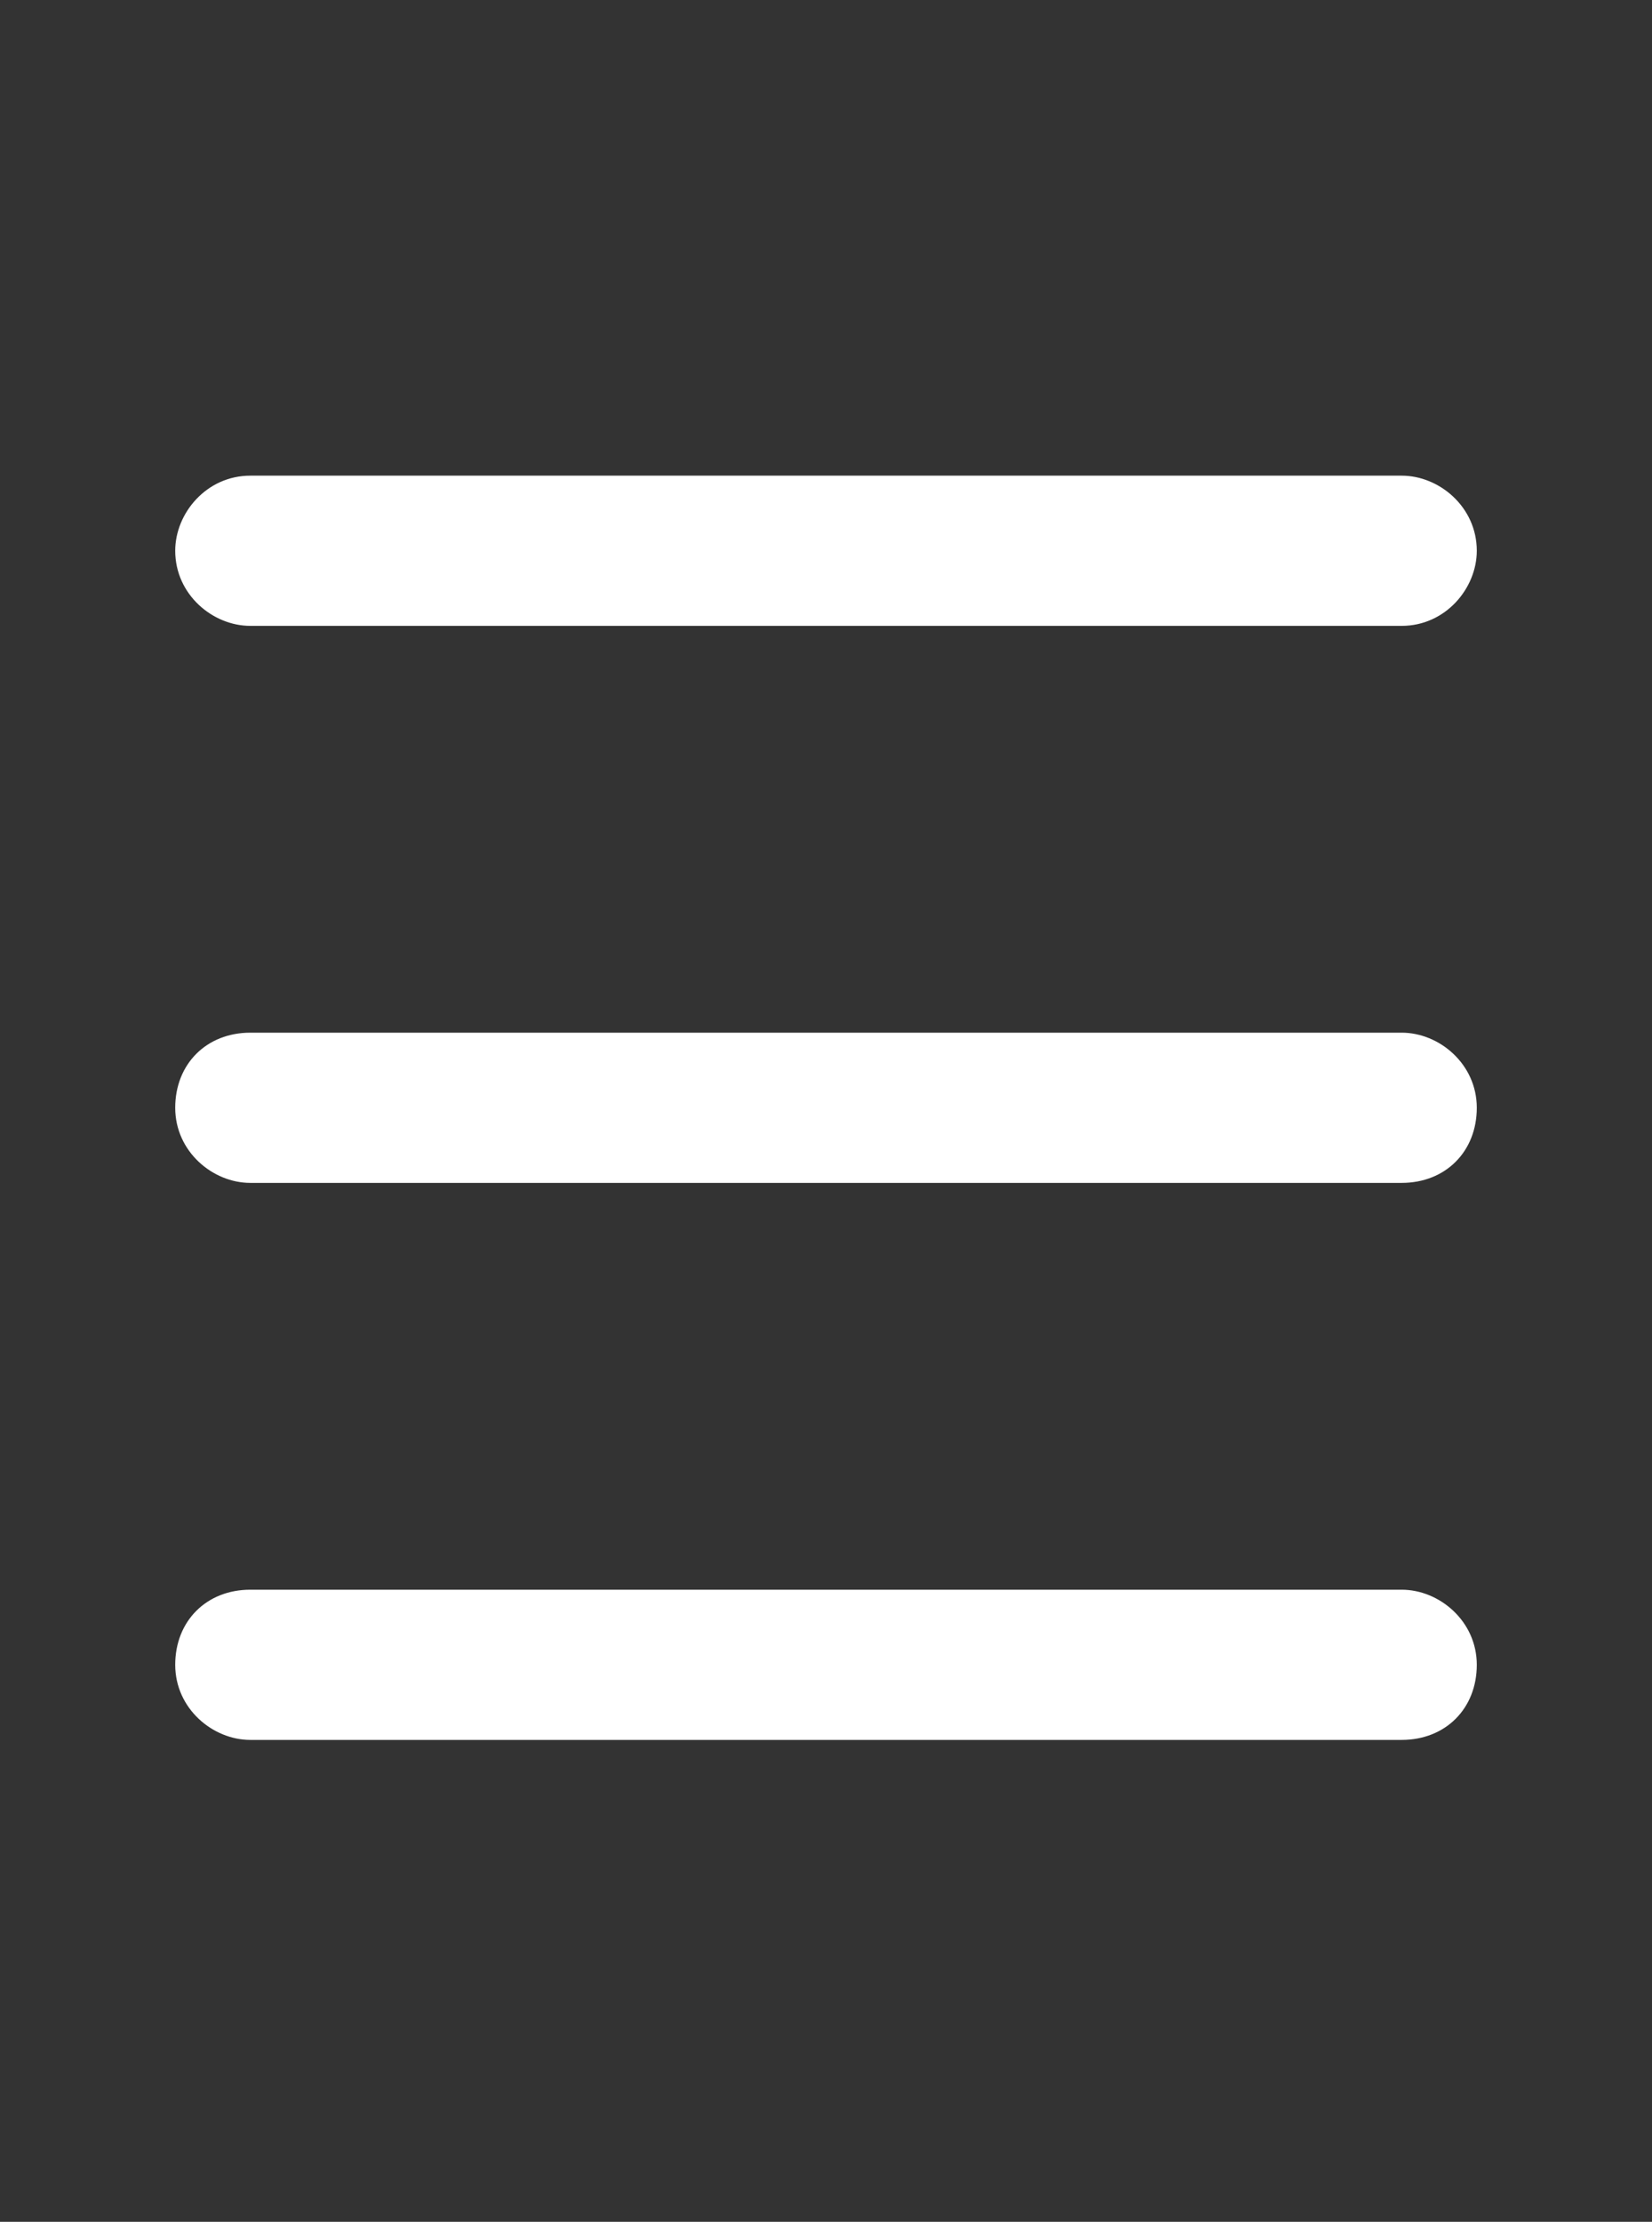
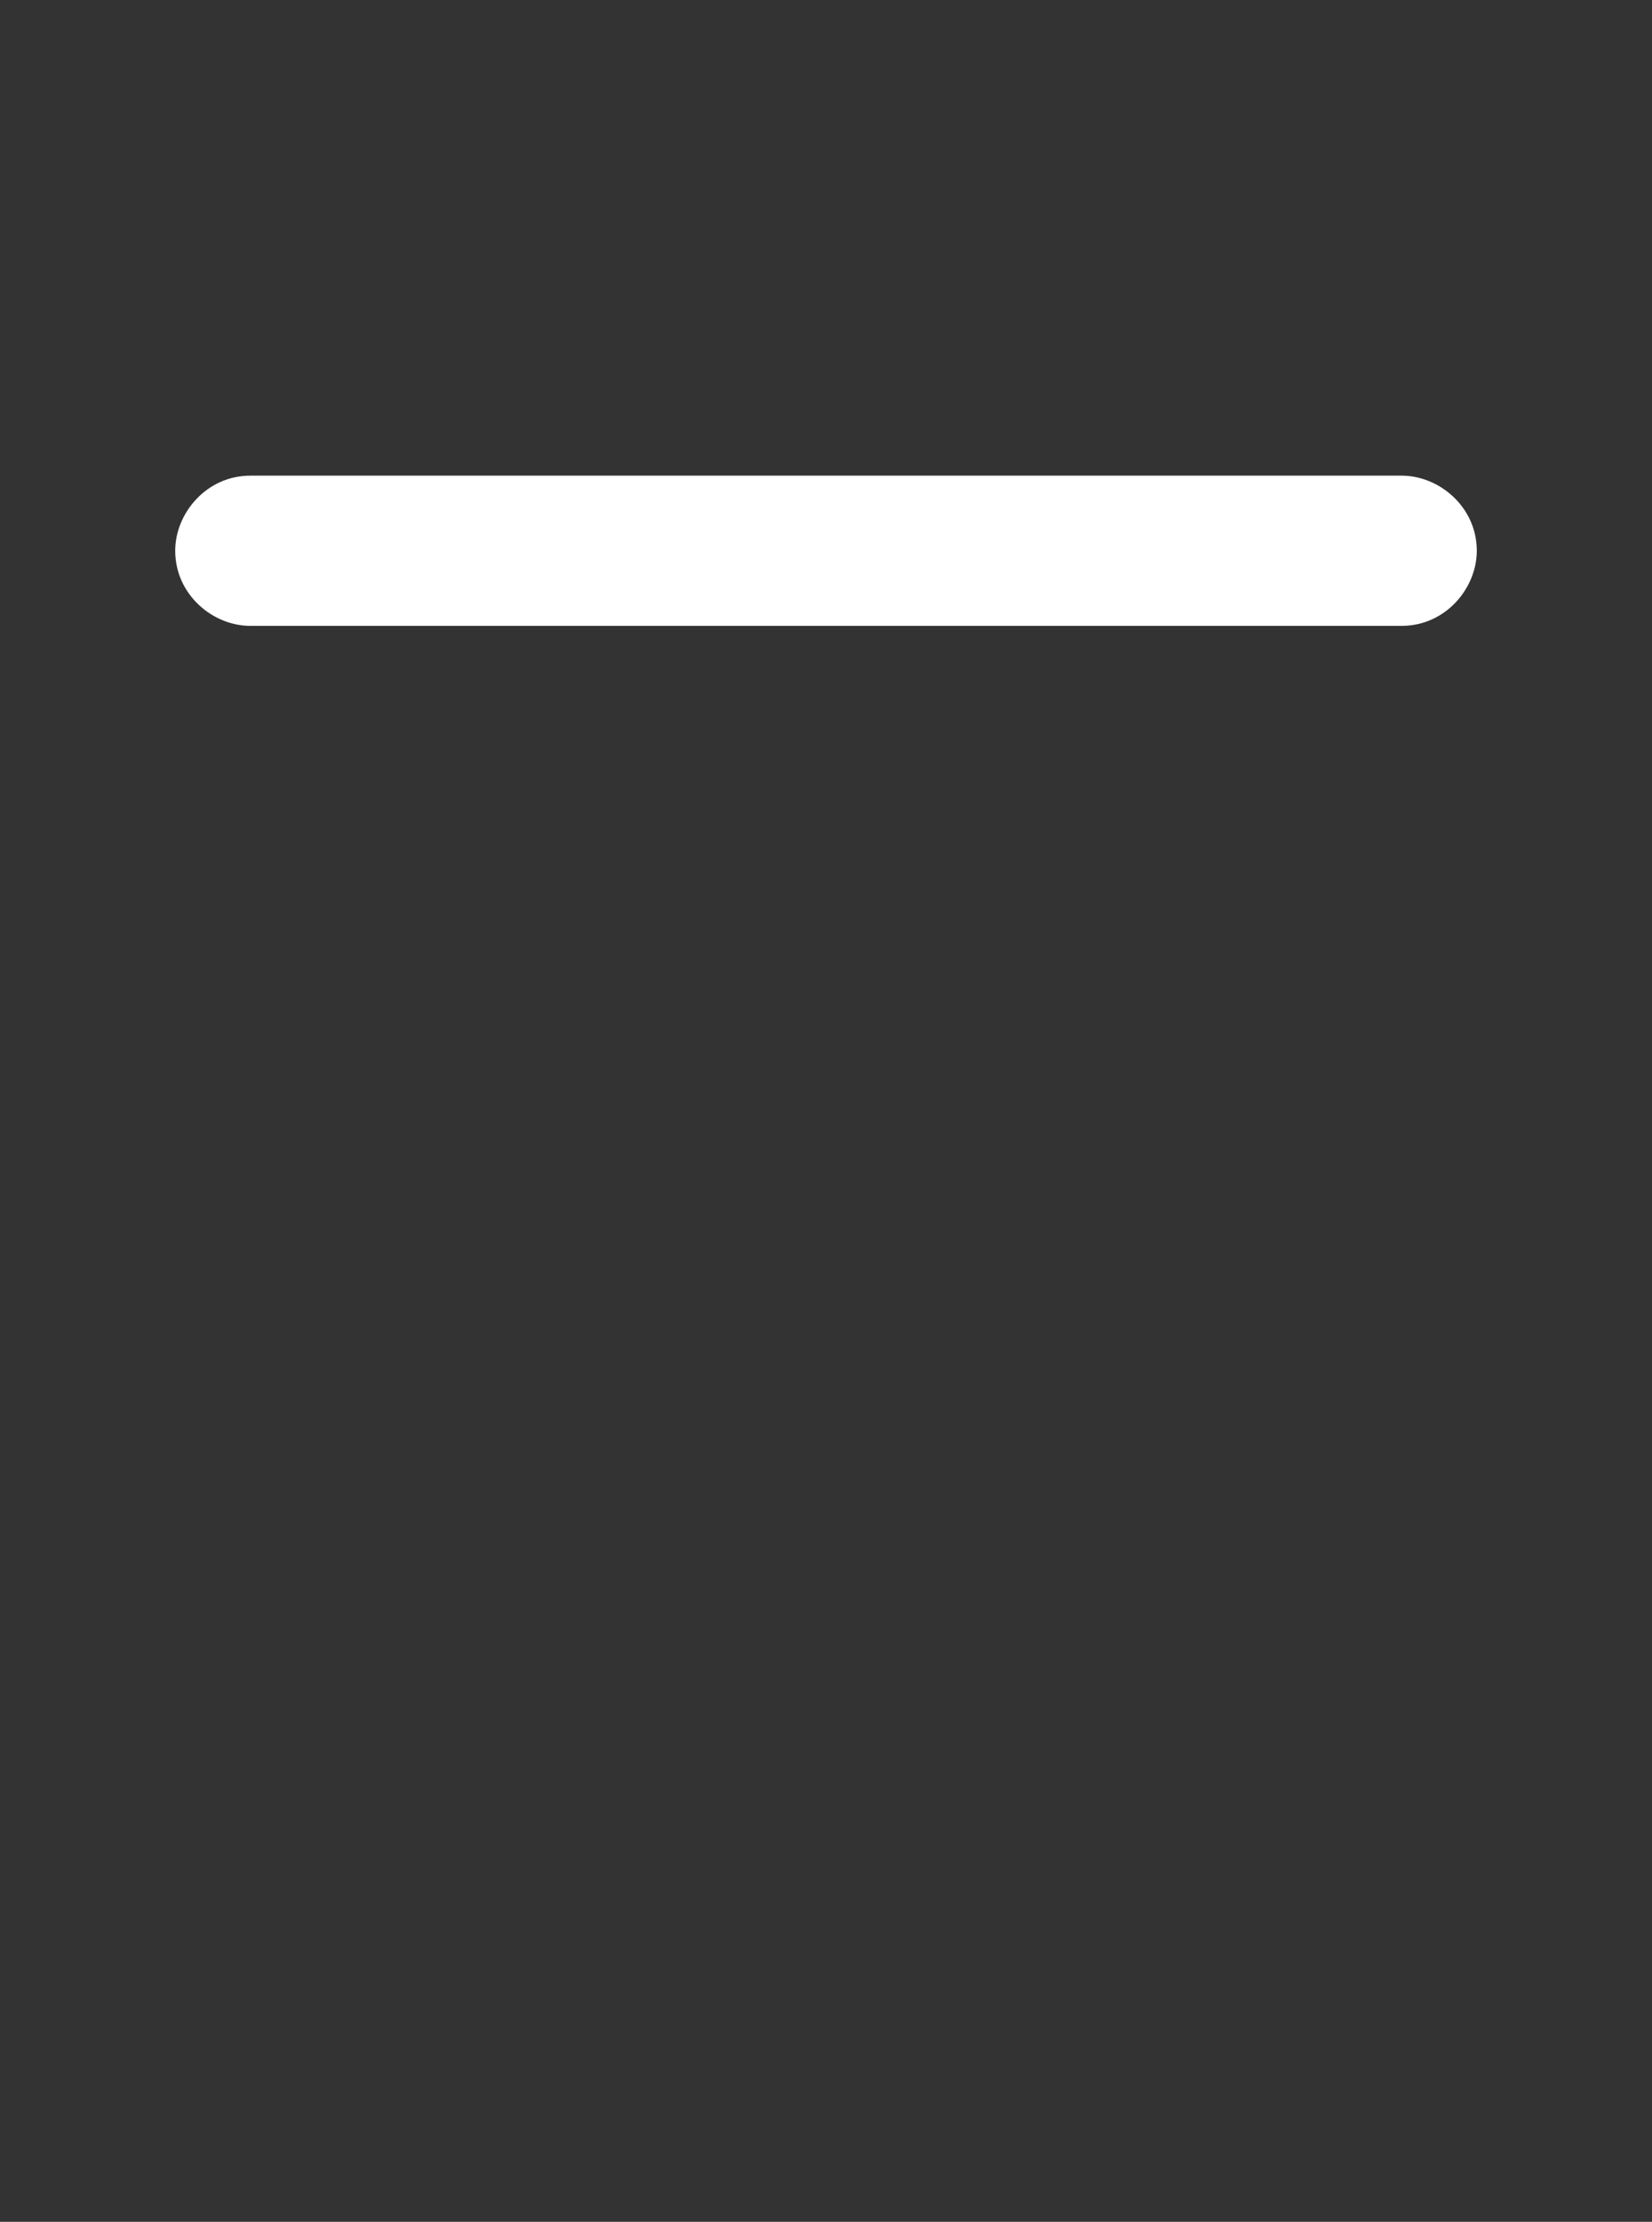
<svg xmlns="http://www.w3.org/2000/svg" version="1.1" id="Capa_1" x="0px" y="0px" viewBox="0 0 26.4 35.5" style="enable-background:new 0 0 26.4 35.5;" xml:space="preserve">
  <rect x="0" y="0" width="26.4" height="35.5" fill="#333333" stroke="none" />
  <style type="text/css">

	.st0{fill:#FFFFFF;}

</style>
  <g>
    <path class="st0" d="M4,10c-0.6,0-1.2-0.5-1.2-1.2c0-0.6,0.5-1.2,1.2-1.2h18.4c0.6,0,1.2,0.5,1.2,1.2c0,0.6-0.5,1.2-1.2,1.2H4z" />
-     <path class="st0" d="M4,27.8c-0.6,0-1.2-0.5-1.2-1.2s0.5-1.2,1.2-1.2h18.4c0.6,0,1.2,0.5,1.2,1.2s-0.5,1.2-1.2,1.2H4z" />
-     <path class="st0" d="M4,18.9c-0.6,0-1.2-0.5-1.2-1.2s0.5-1.2,1.2-1.2h18.4c0.6,0,1.2,0.5,1.2,1.2s-0.5,1.2-1.2,1.2H4z" />
  </g>
</svg>